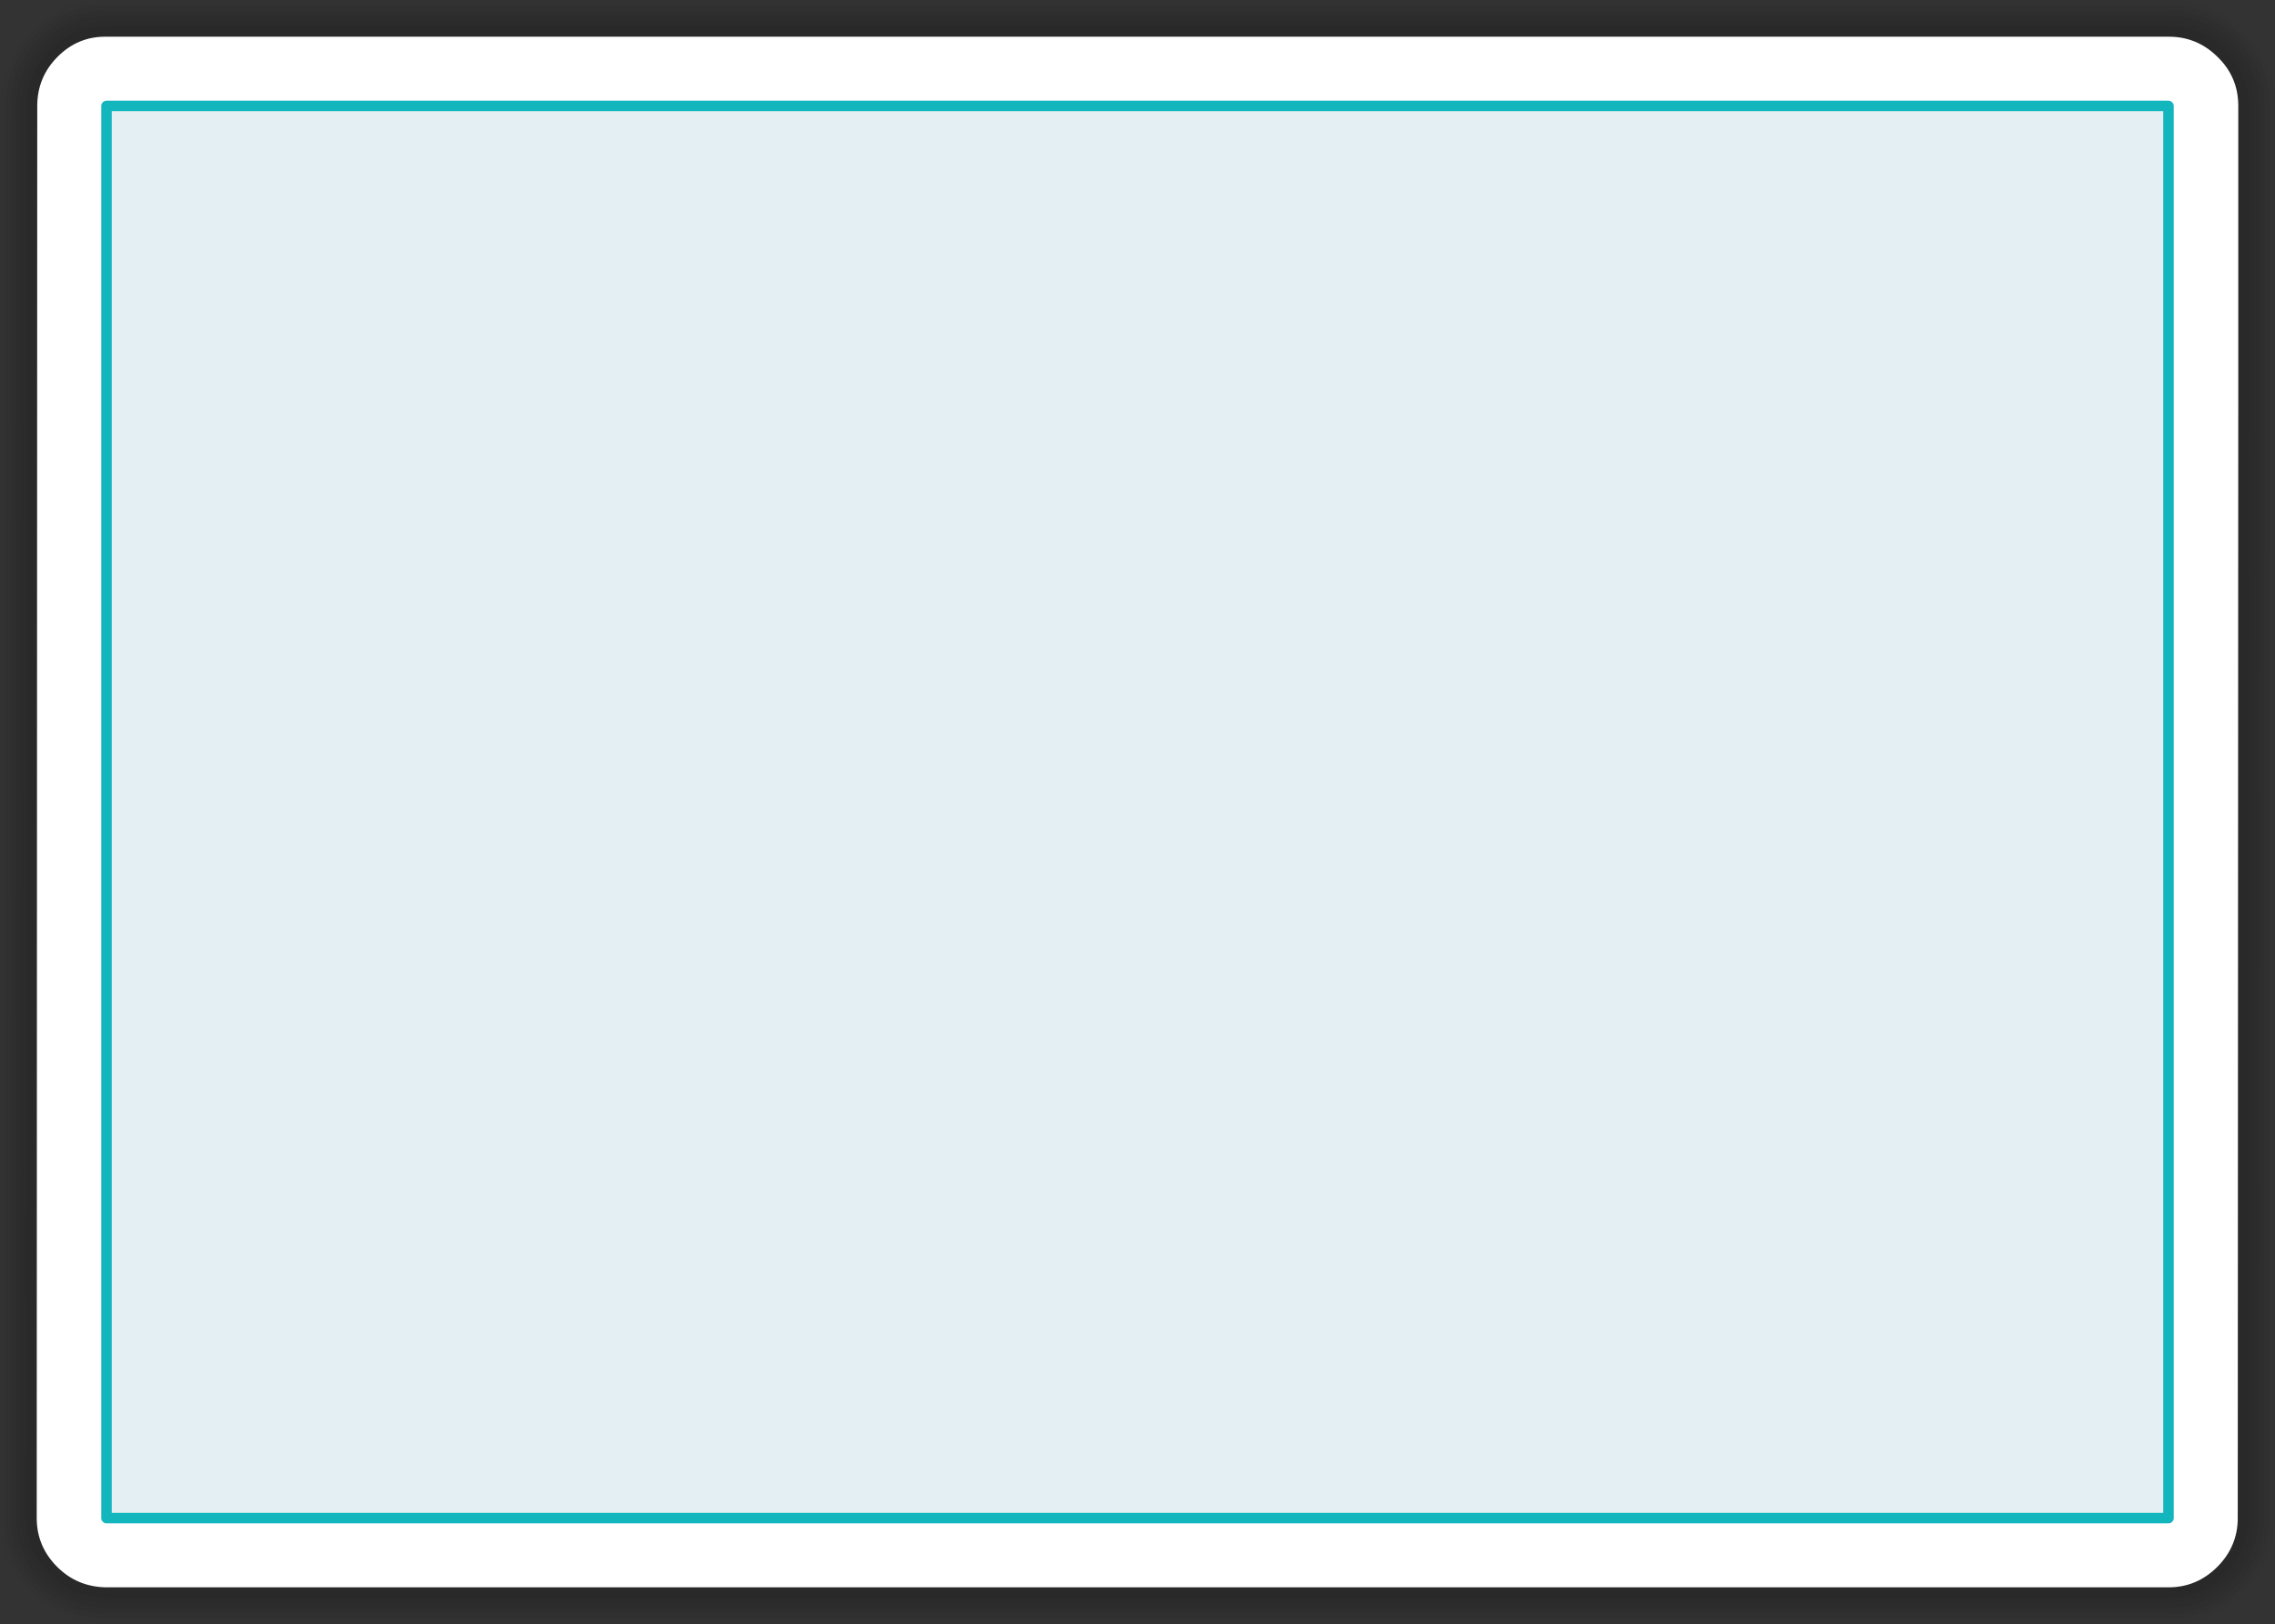
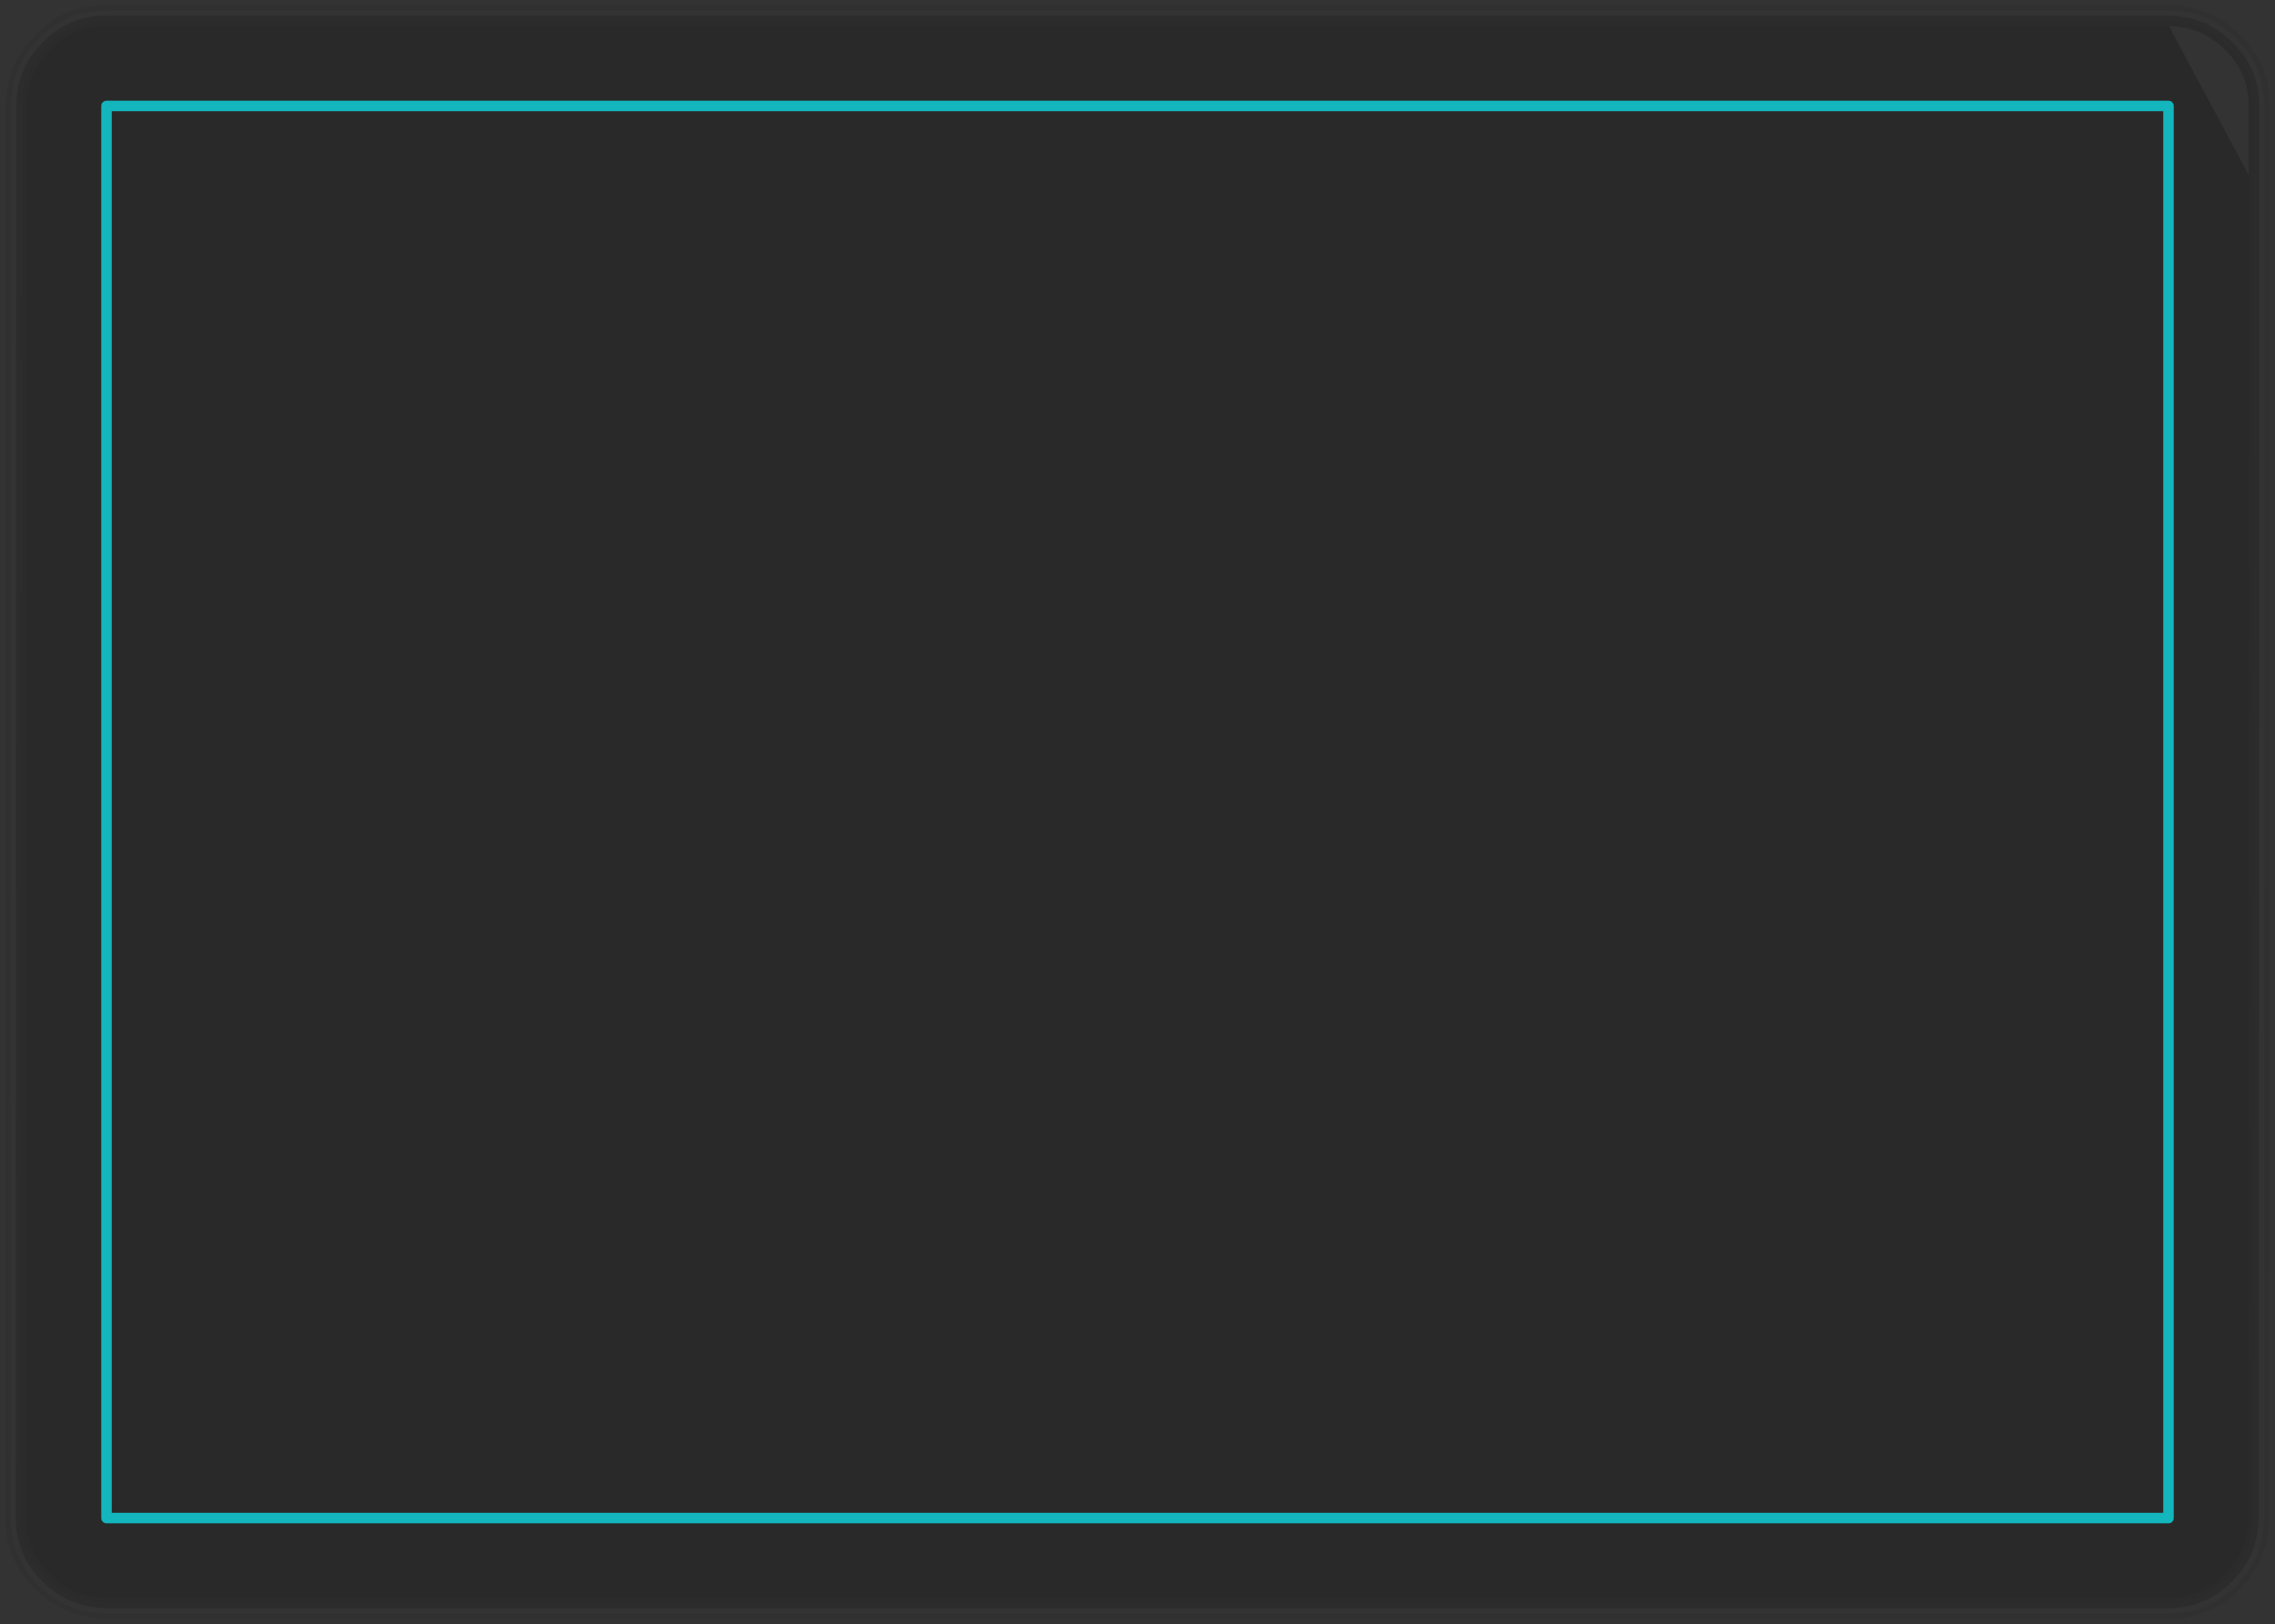
<svg xmlns="http://www.w3.org/2000/svg" height="154.8px" width="216.8px">
  <rect width="100%" height="100%" fill="#333333" stroke="none" />
  <g transform="matrix(1.0, 0.0, 0.0, 1.0, 3.5, 3.5)">
-     <path d="M203.2 -1.0 Q206.3 -1.0 208.55 1.25 210.8 3.45 210.8 6.6 L210.8 13.2 210.8 13.3 210.8 13.95 210.8 14.05 210.8 19.55 210.8 28.75 210.8 35.35 210.75 141.2 Q210.75 144.3 208.5 146.55 206.25 148.8 203.15 148.8 L6.6 148.8 Q3.45 148.75 1.25 146.55 -1.0 144.3 -1.0 141.2 L-0.95 6.6 Q-0.95 3.45 1.3 1.2 3.55 -1.05 6.65 -1.0 L203.2 -1.0" fill="#000000" fill-opacity="0.2" fill-rule="evenodd" stroke="none" />
-     <path d="M210.3 -0.55 L210.35 -0.5 Q213.3 2.4 213.3 6.6 L213.3 6.65 213.3 13.15 213.3 13.25 213.3 13.6 213.3 13.7 213.3 14.0 213.3 14.1 213.3 19.5 213.3 19.6 213.3 28.75 213.3 28.8 213.3 35.3 213.3 35.35 213.25 141.2 Q213.25 145.35 210.3 148.35 207.3 151.3 203.15 151.3 L6.55 151.3 Q2.35 151.2 -0.5 148.35 -3.5 145.35 -3.5 141.2 L-3.45 6.6 Q-3.45 2.4 -0.45 -0.55 2.5 -3.55 6.65 -3.5 L203.2 -3.5 Q207.3 -3.5 210.3 -0.55 M209.95 -0.2 Q207.1 -3.0 203.2 -3.0 L6.65 -3.0 Q2.7 -3.05 -0.1 -0.2 -2.95 2.6 -2.95 6.6 L-3.0 141.2 Q-3.0 145.15 -0.15 148.0 2.6 150.7 6.55 150.8 L203.15 150.8 Q207.1 150.8 209.95 148.0 212.75 145.15 212.75 141.2 L212.8 35.35 212.8 35.3 212.8 28.8 212.8 28.75 212.8 19.6 212.8 19.5 212.8 14.1 212.8 14.0 212.8 13.75 212.8 13.55 212.8 13.25 212.8 13.15 212.8 6.65 212.8 6.6 Q212.8 2.6 210.0 -0.15 L209.95 -0.2" fill="#000000" fill-opacity="0.031" fill-rule="evenodd" stroke="none" />
+     <path d="M203.2 -1.0 L210.8 13.2 210.8 13.3 210.8 13.95 210.8 14.05 210.8 19.55 210.8 28.75 210.8 35.35 210.75 141.2 Q210.75 144.3 208.5 146.55 206.25 148.8 203.15 148.8 L6.6 148.8 Q3.45 148.75 1.25 146.55 -1.0 144.3 -1.0 141.2 L-0.95 6.6 Q-0.95 3.45 1.3 1.2 3.55 -1.05 6.65 -1.0 L203.2 -1.0" fill="#000000" fill-opacity="0.2" fill-rule="evenodd" stroke="none" />
    <path d="M209.95 -0.2 L210.0 -0.15 Q212.8 2.6 212.8 6.6 L212.8 6.65 212.8 13.15 212.8 13.25 212.8 13.55 212.8 13.75 212.8 14.0 212.8 14.1 212.8 19.5 212.8 19.6 212.8 28.75 212.8 28.8 212.8 35.3 212.8 35.35 212.75 141.2 Q212.75 145.15 209.95 148.0 207.1 150.8 203.15 150.8 L6.55 150.8 Q2.6 150.7 -0.15 148.0 -3.0 145.15 -3.0 141.2 L-2.95 6.6 Q-2.95 2.6 -0.1 -0.2 2.7 -3.05 6.65 -3.0 L203.2 -3.0 Q207.1 -3.0 209.95 -0.2 M203.2 -2.5 L6.65 -2.5 Q2.9 -2.55 0.25 0.15 -2.45 2.8 -2.45 6.6 L-2.5 141.2 Q-2.5 144.95 0.2 147.65 2.8 150.25 6.55 150.3 L203.15 150.3 Q206.9 150.3 209.6 147.65 212.25 144.95 212.25 141.2 L212.3 35.35 212.3 28.8 212.3 28.75 212.3 19.6 212.3 19.55 212.3 14.1 212.3 14.0 212.3 13.8 212.3 13.5 212.3 13.25 212.3 13.2 212.3 6.65 212.3 6.6 Q212.3 2.8 209.6 0.2 L209.65 0.2 Q206.95 -2.5 203.2 -2.5" fill="#000000" fill-opacity="0.063" fill-rule="evenodd" stroke="none" />
-     <path d="M203.2 -2.5 Q206.95 -2.5 209.65 0.2 L209.6 0.2 Q212.3 2.8 212.3 6.6 L212.3 6.65 212.3 13.2 212.3 13.25 212.3 13.5 212.3 13.8 212.3 14.0 212.3 14.1 212.3 19.55 212.3 19.6 212.3 28.75 212.3 28.8 212.3 35.35 212.25 141.2 Q212.25 144.95 209.6 147.65 206.9 150.3 203.15 150.3 L6.55 150.3 Q2.8 150.25 0.2 147.65 -2.5 144.95 -2.5 141.2 L-2.45 6.6 Q-2.45 2.8 0.25 0.15 2.9 -2.55 6.65 -2.5 L203.2 -2.5 M203.2 -2.0 L6.65 -2.0 Q3.1 -2.05 0.6 0.5 -1.95 3.05 -1.95 6.6 L-2.0 141.2 Q-2.0 144.7 0.55 147.25 3.0 149.7 6.6 149.8 L203.15 149.8 Q206.65 149.8 209.2 147.25 211.75 144.7 211.75 141.2 L211.8 35.35 211.8 28.8 211.8 28.75 211.8 19.6 211.8 19.55 211.8 14.1 211.8 14.0 211.8 13.85 211.8 13.45 211.8 13.25 211.8 13.2 211.8 6.65 211.8 6.6 Q211.8 3.0 209.25 0.55 206.7 -2.0 203.2 -2.0" fill="#000000" fill-opacity="0.098" fill-rule="evenodd" stroke="none" />
    <path d="M203.2 -2.0 Q206.7 -2.0 209.25 0.55 211.8 3.0 211.8 6.6 L211.8 6.65 211.8 13.2 211.8 13.25 211.8 13.45 211.8 13.85 211.8 14.0 211.8 14.1 211.8 19.55 211.8 19.6 211.8 28.75 211.8 28.8 211.8 35.35 211.75 141.2 Q211.75 144.7 209.2 147.25 206.65 149.8 203.15 149.8 L6.6 149.8 Q3.0 149.7 0.55 147.25 -2.0 144.7 -2.0 141.2 L-1.95 6.6 Q-1.95 3.05 0.6 0.5 3.1 -2.05 6.65 -2.0 L203.2 -2.0 M203.2 -1.5 L6.65 -1.5 Q3.35 -1.55 0.95 0.85 -1.45 3.25 -1.45 6.6 L-1.5 141.2 Q-1.5 144.5 0.9 146.9 3.2 149.25 6.6 149.3 L203.15 149.3 Q206.45 149.3 208.85 146.9 211.25 144.5 211.25 141.2 L211.3 35.35 211.3 28.8 211.3 28.75 211.3 19.55 211.3 14.1 211.3 14.0 211.3 13.9 211.3 13.4 211.3 13.25 211.3 13.2 211.3 6.65 211.3 6.6 Q211.3 3.2 208.9 0.9 206.5 -1.5 203.2 -1.5" fill="#000000" fill-opacity="0.129" fill-rule="evenodd" stroke="none" />
    <path d="M203.2 -1.5 Q206.5 -1.5 208.9 0.9 211.3 3.2 211.3 6.6 L211.3 6.65 211.3 13.2 211.3 13.25 211.3 13.4 211.3 13.9 211.3 14.0 211.3 14.1 211.3 19.55 211.3 28.75 211.3 28.8 211.3 35.35 211.25 141.2 Q211.25 144.5 208.85 146.9 206.45 149.3 203.15 149.3 L6.6 149.3 Q3.2 149.25 0.9 146.9 -1.5 144.5 -1.5 141.2 L-1.45 6.6 Q-1.45 3.25 0.95 0.85 3.35 -1.55 6.65 -1.5 L203.2 -1.5 M203.2 -1.0 L6.65 -1.0 Q3.55 -1.05 1.3 1.2 -0.95 3.45 -0.95 6.6 L-1.0 141.2 Q-1.0 144.3 1.25 146.55 3.45 148.75 6.6 148.8 L203.15 148.8 Q206.25 148.8 208.5 146.55 210.75 144.3 210.75 141.2 L210.8 35.35 210.8 28.75 210.8 19.55 210.8 14.05 210.8 13.95 210.8 13.3 210.8 13.2 210.8 6.6 Q210.8 3.45 208.55 1.25 206.3 -1.0 203.2 -1.0" fill="#000000" fill-opacity="0.165" fill-rule="evenodd" stroke="none" />
-     <path d="M209.8 28.75 L209.8 35.35 209.75 141.2 Q209.75 143.9 207.8 145.85 205.85 147.8 203.15 147.8 L6.6 147.8 Q3.85 147.75 1.95 145.85 0.0 143.9 0.0 141.2 L0.05 6.6 Q0.05 3.85 2.0 1.9 3.95 -0.05 6.65 0.0 L203.2 0.0 Q205.9 0.0 207.85 1.95 209.8 3.85 209.8 6.6 L209.8 13.2 209.8 14.05 209.8 19.55 209.8 28.75" fill="#ffffff" fill-rule="evenodd" stroke="none" />
-     <path d="M203.15 14.0 L203.15 19.55 203.15 28.75 203.15 35.35 203.15 141.2 6.65 141.2 6.65 6.6 203.15 6.6 203.15 13.2 203.15 14.0" fill="#e4eff3" fill-rule="evenodd" stroke="none" />
    <path d="M203.15 14.0 L203.15 19.55 203.15 28.75 203.15 35.35 203.15 141.2 6.65 141.2 6.65 6.6 203.15 6.6 203.15 13.2 203.15 14.0 Z" fill="none" stroke="#14b6be" stroke-linecap="round" stroke-linejoin="round" stroke-width="1.0" />
  </g>
</svg>